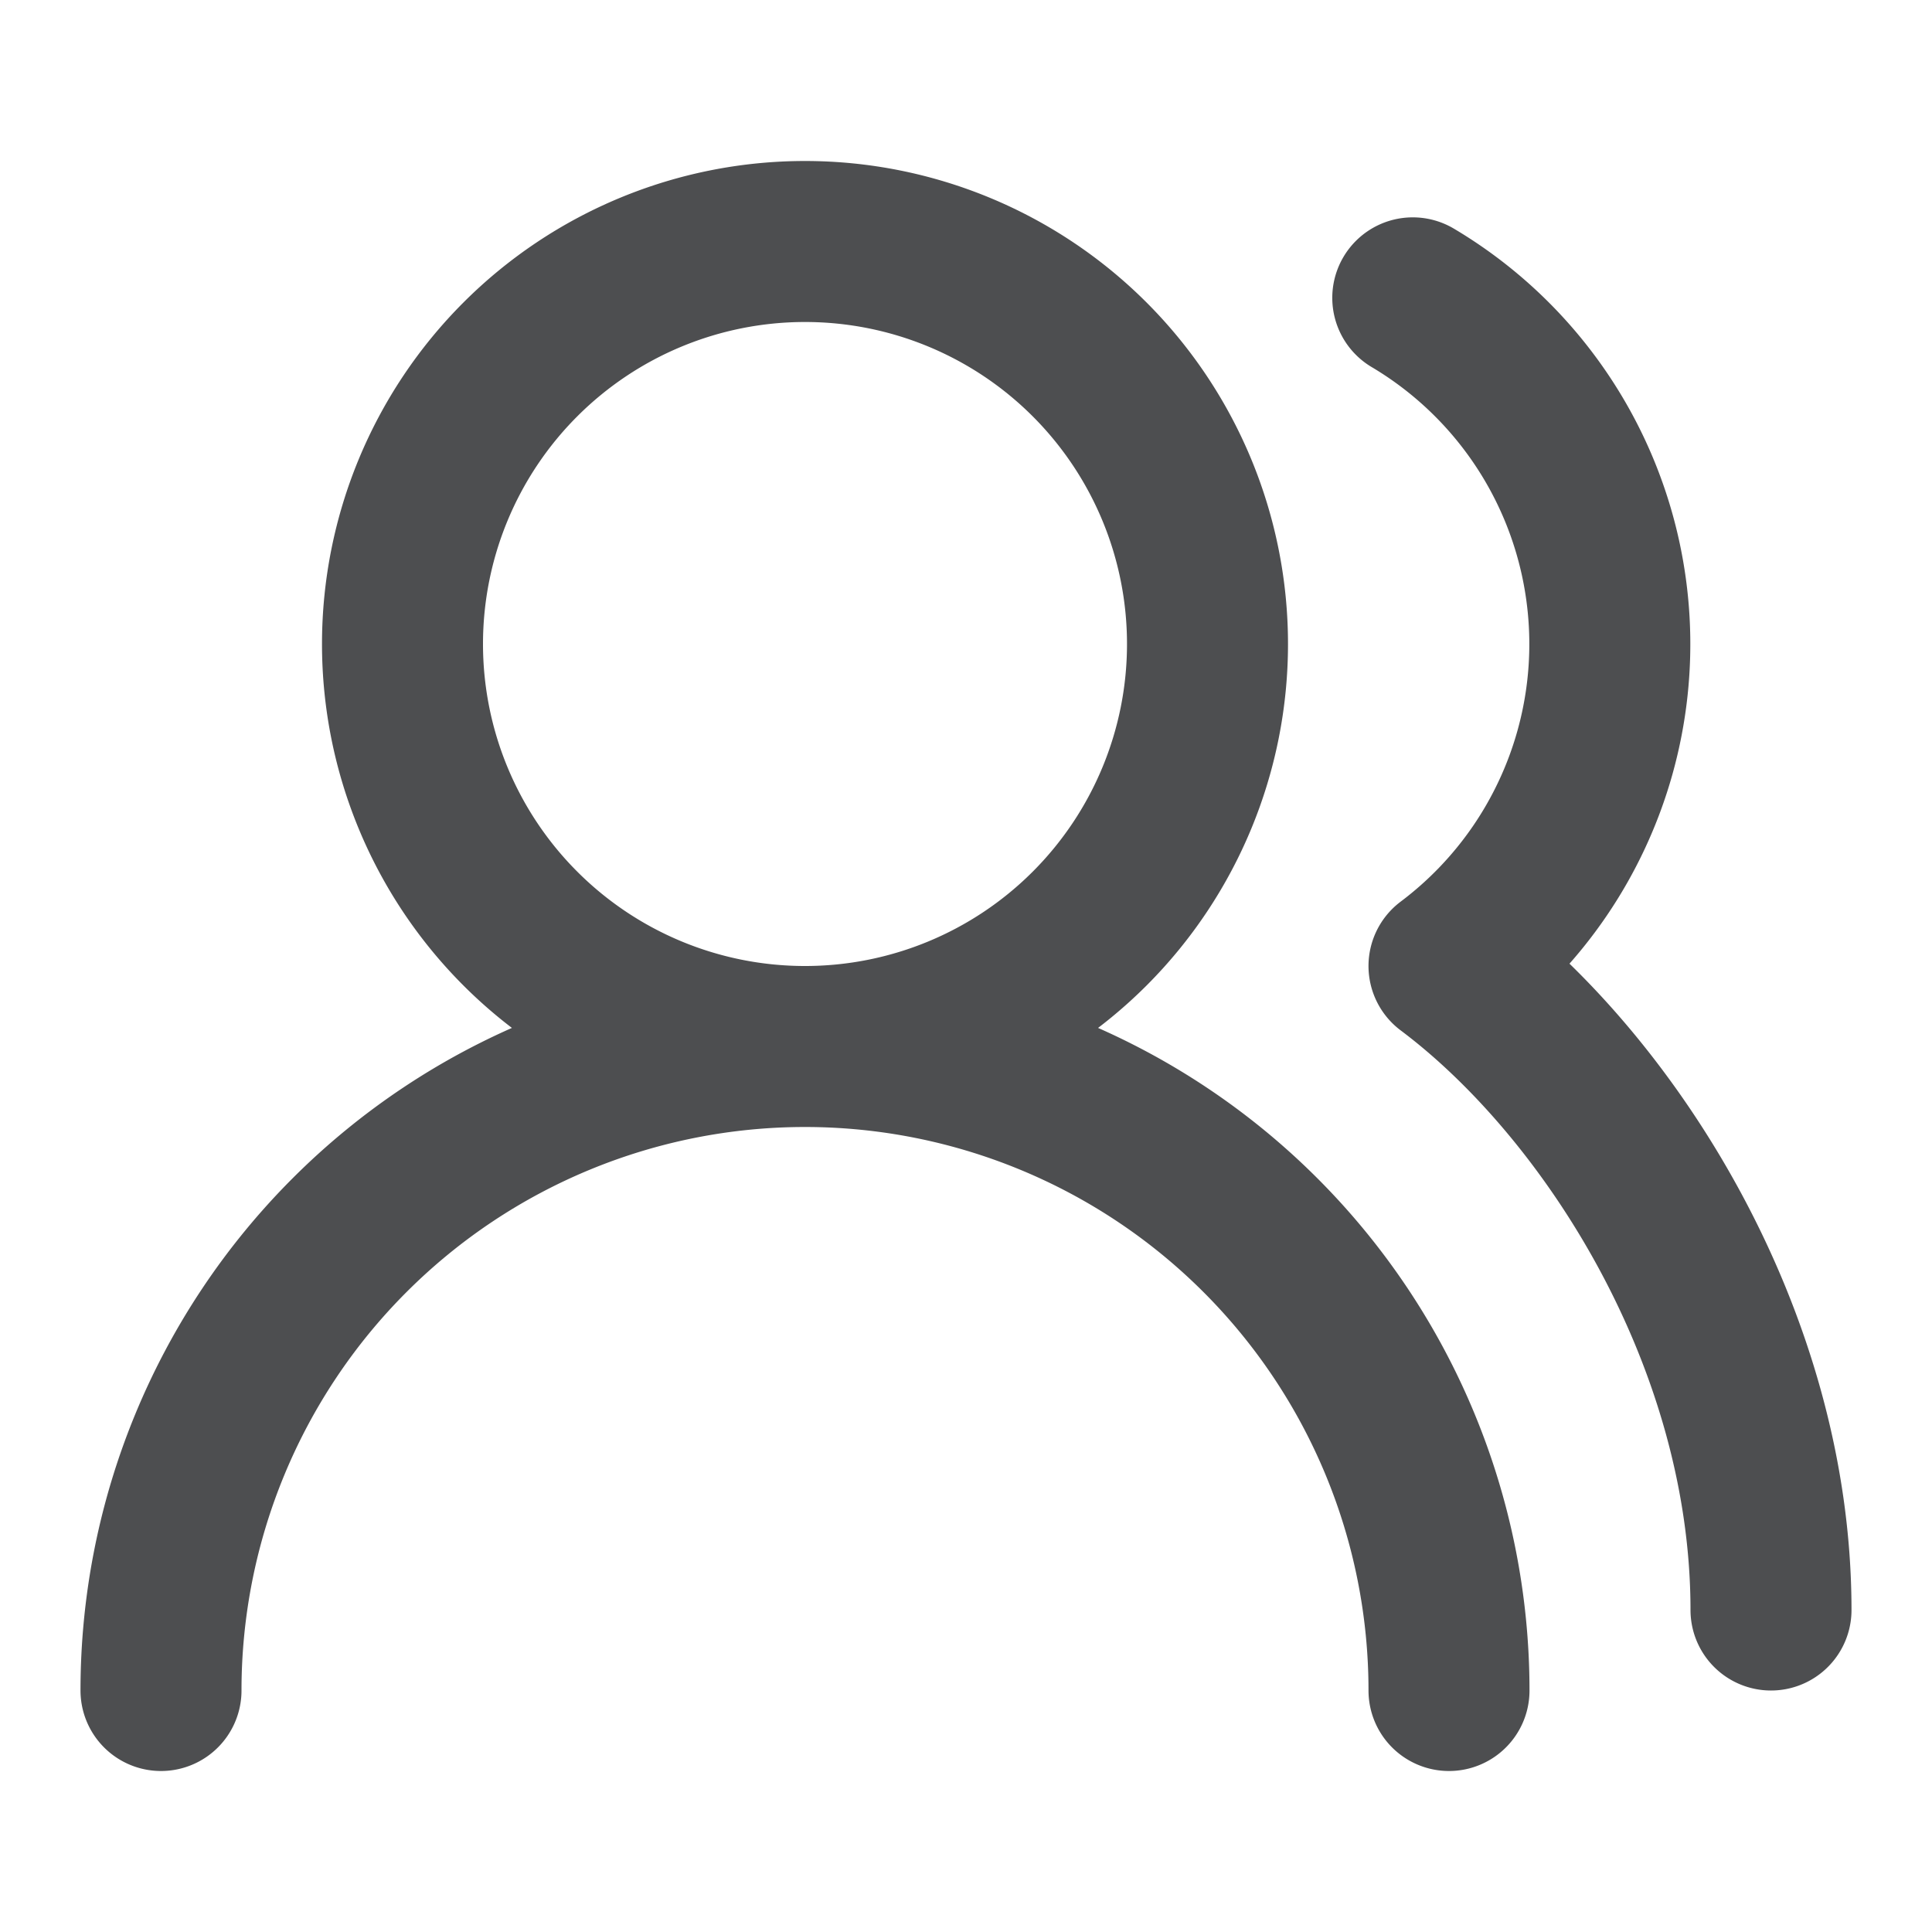
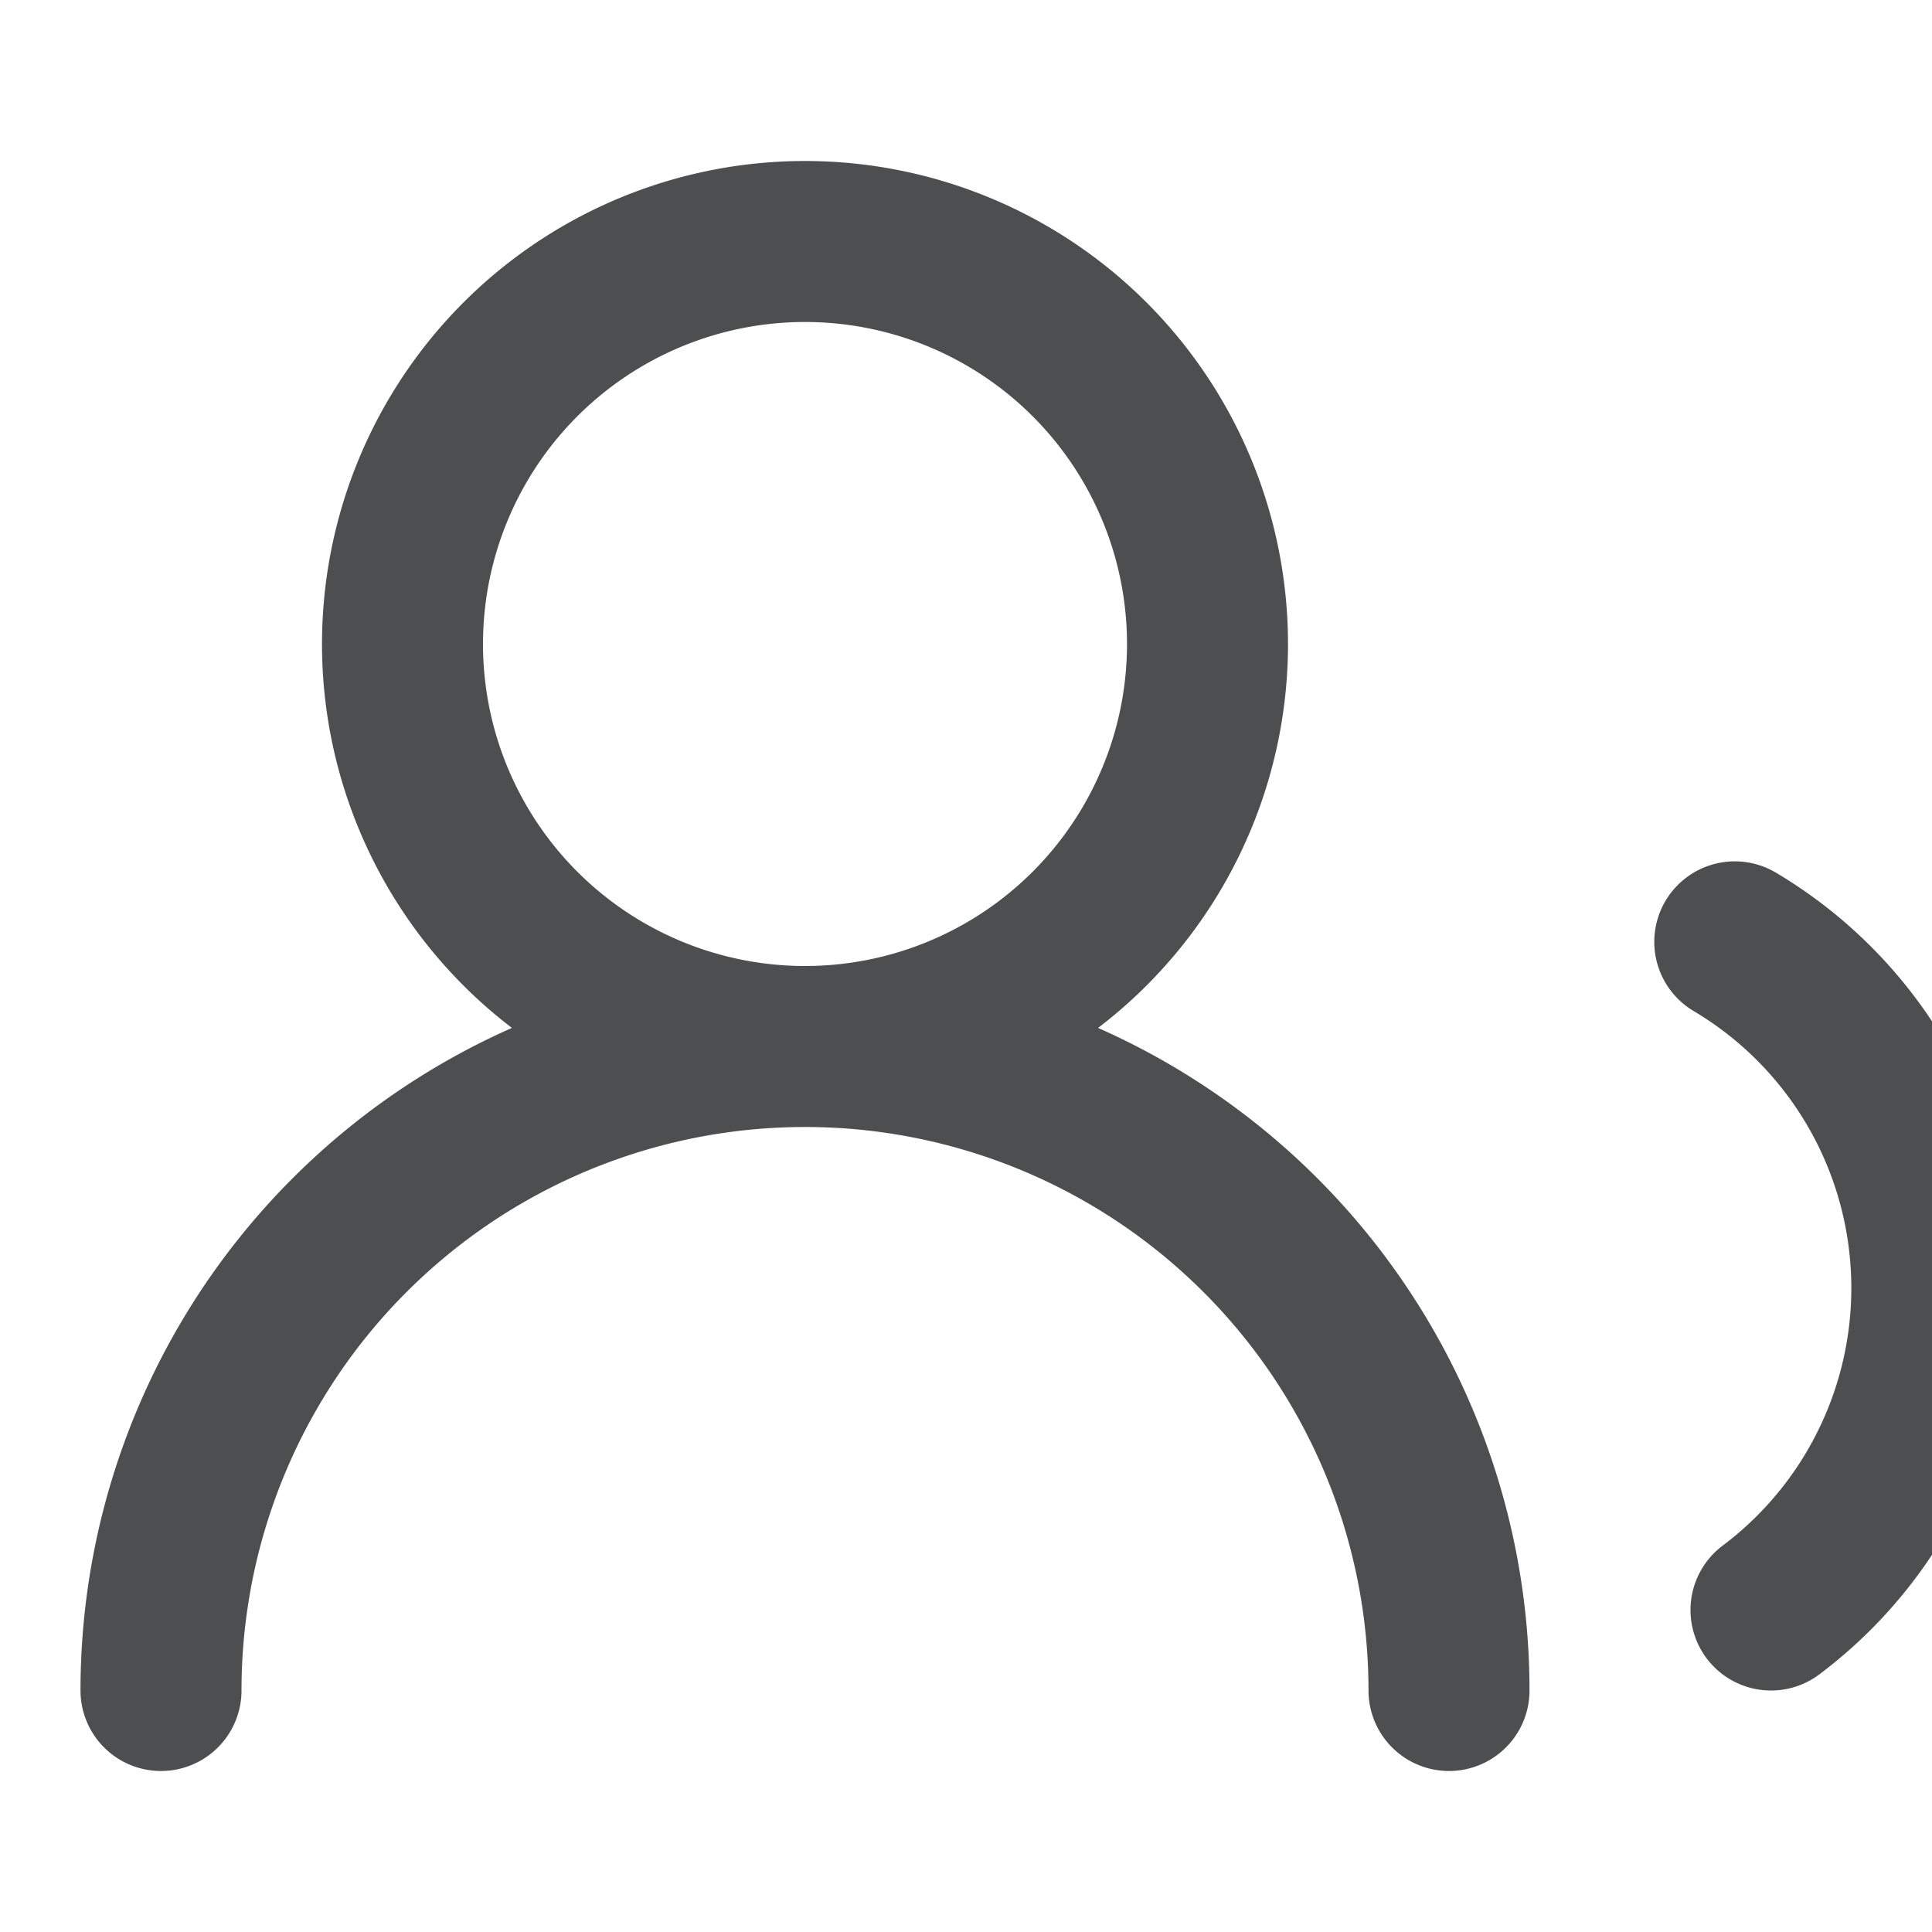
<svg xmlns="http://www.w3.org/2000/svg" width="24" height="24" fill="none">
-   <path stroke="#4D4E50" stroke-linecap="round" stroke-linejoin="round" stroke-width="2" d="M18 21a8 8 0 0 0-16 0m8-8a5 5 0 1 0 0-10 5 5 0 0 0 0 10zm12 7c0-3.37-2-6.5-4-8a5.002 5.002 0 0 0-.45-8.3" />
+   <path stroke="#4D4E50" stroke-linecap="round" stroke-linejoin="round" stroke-width="2" d="M18 21a8 8 0 0 0-16 0m8-8a5 5 0 1 0 0-10 5 5 0 0 0 0 10zm12 7a5.002 5.002 0 0 0-.45-8.3" />
</svg>